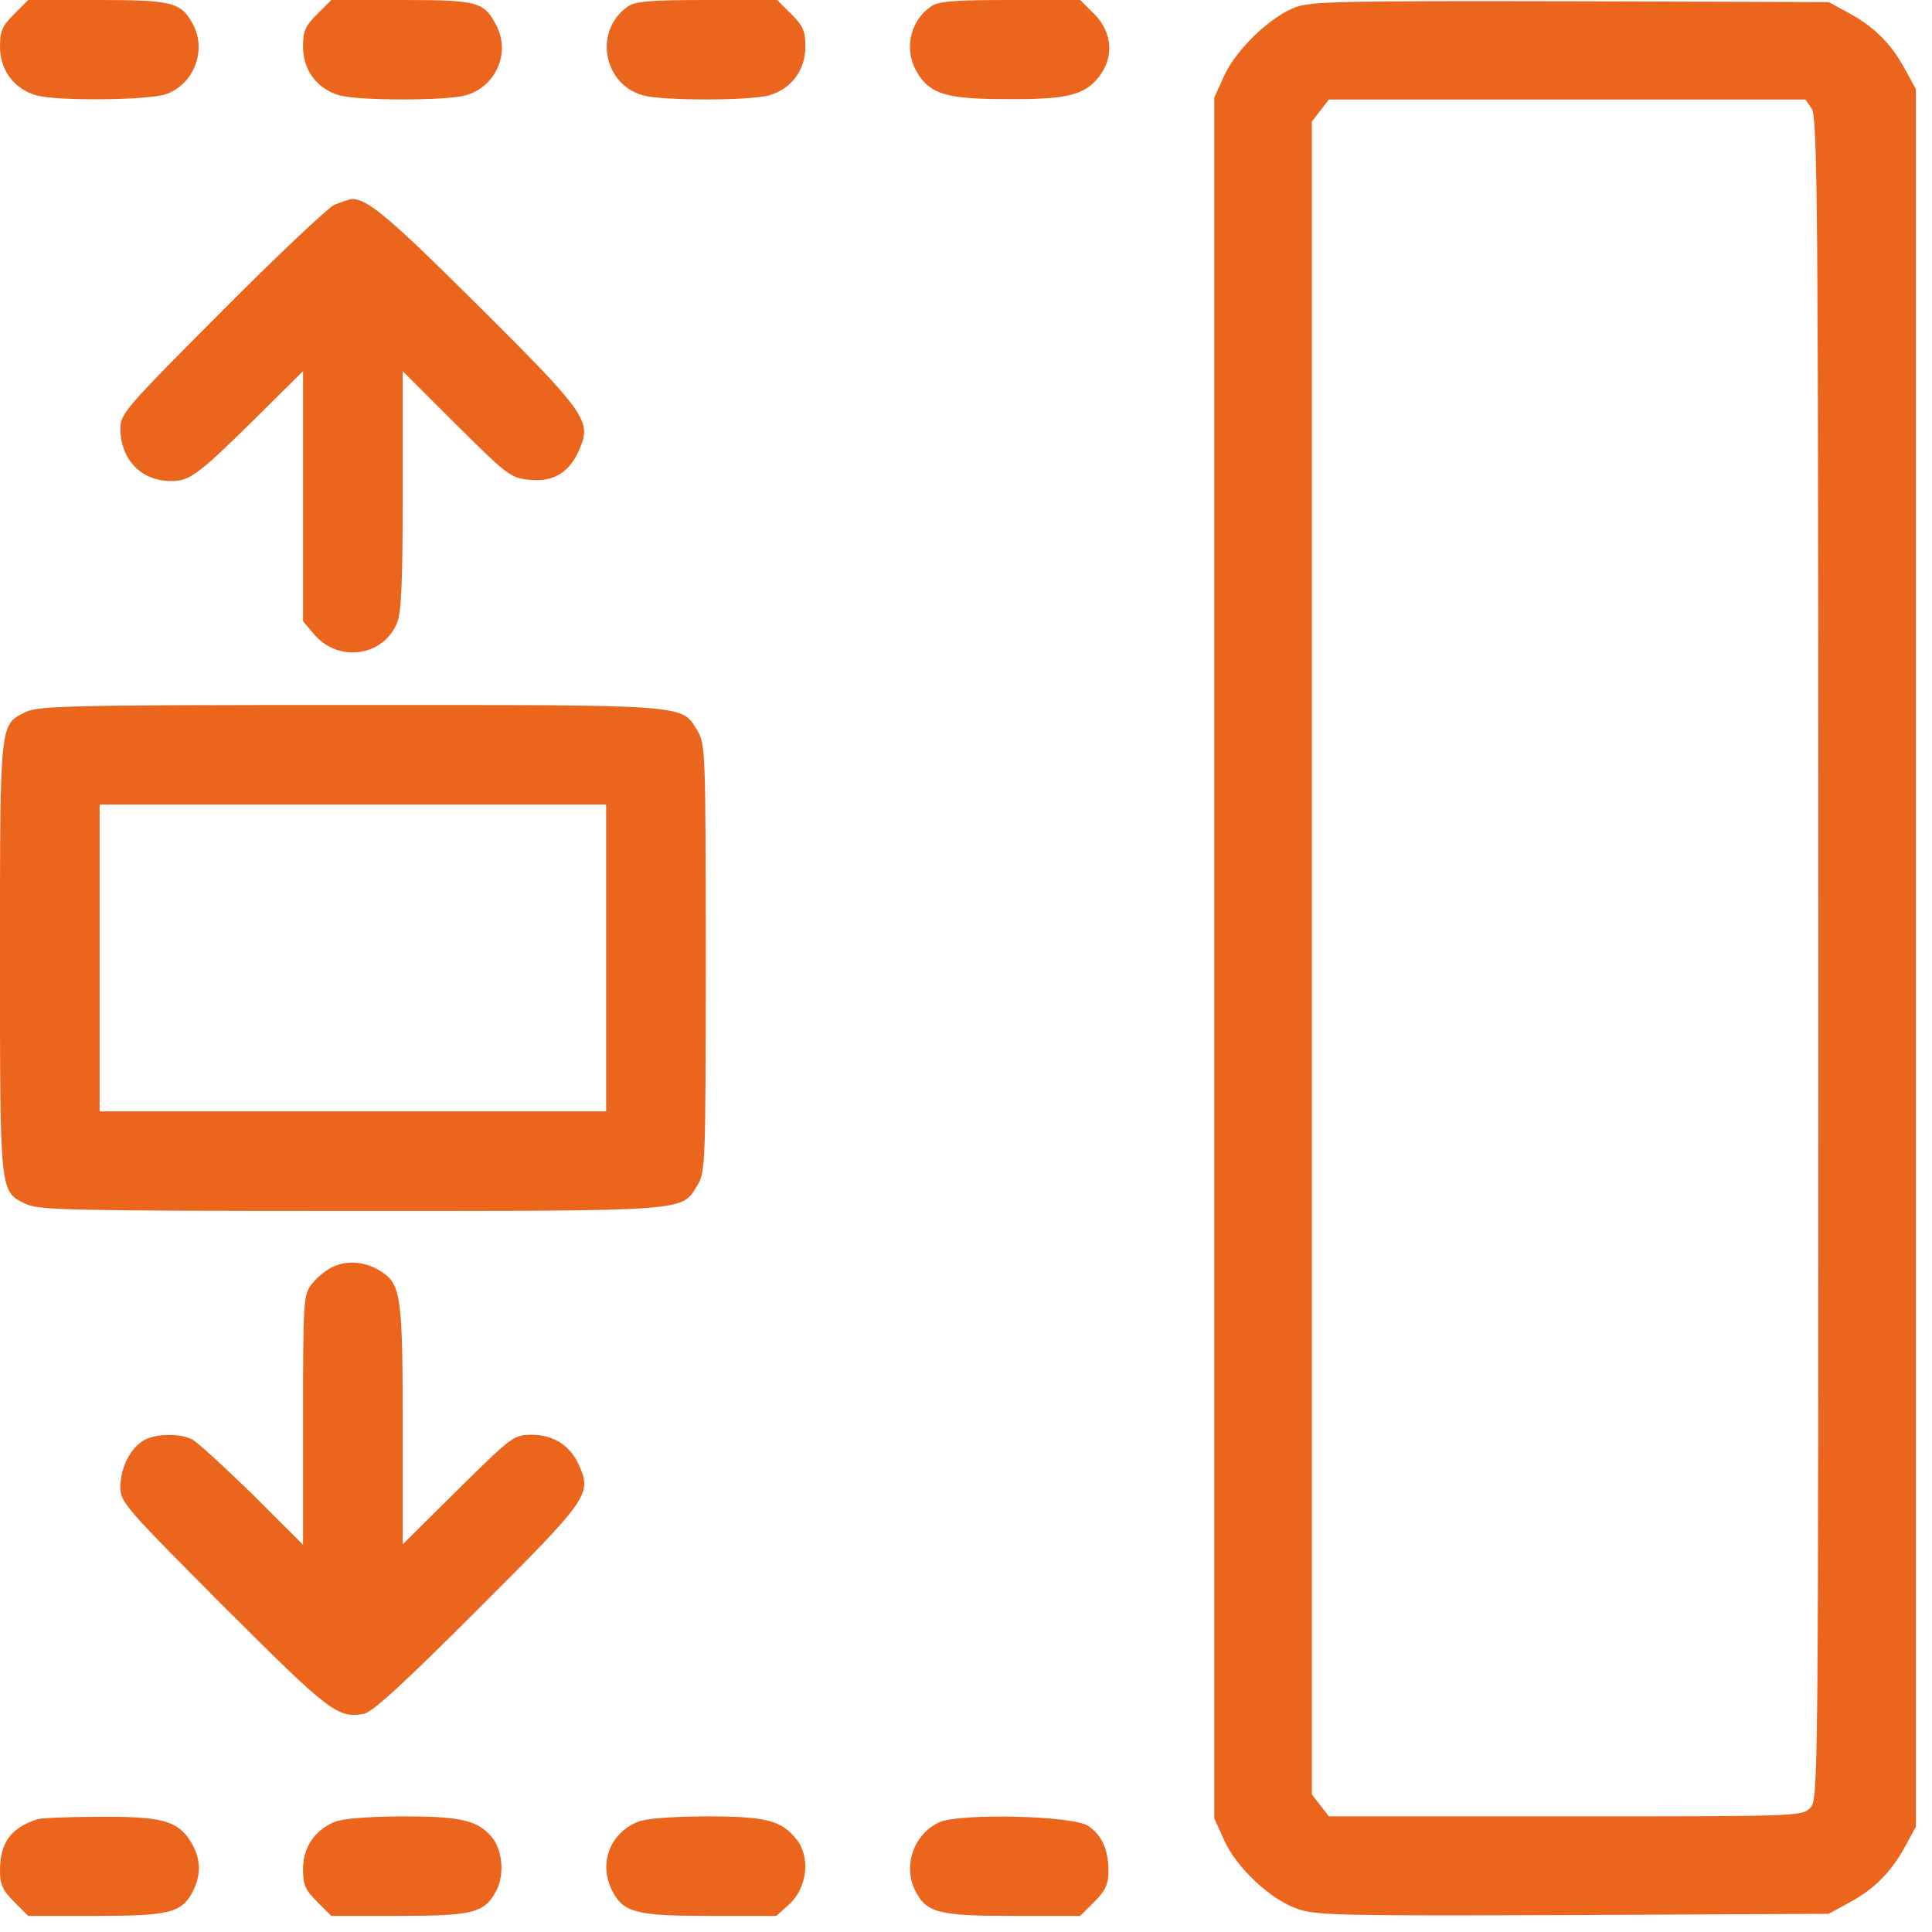
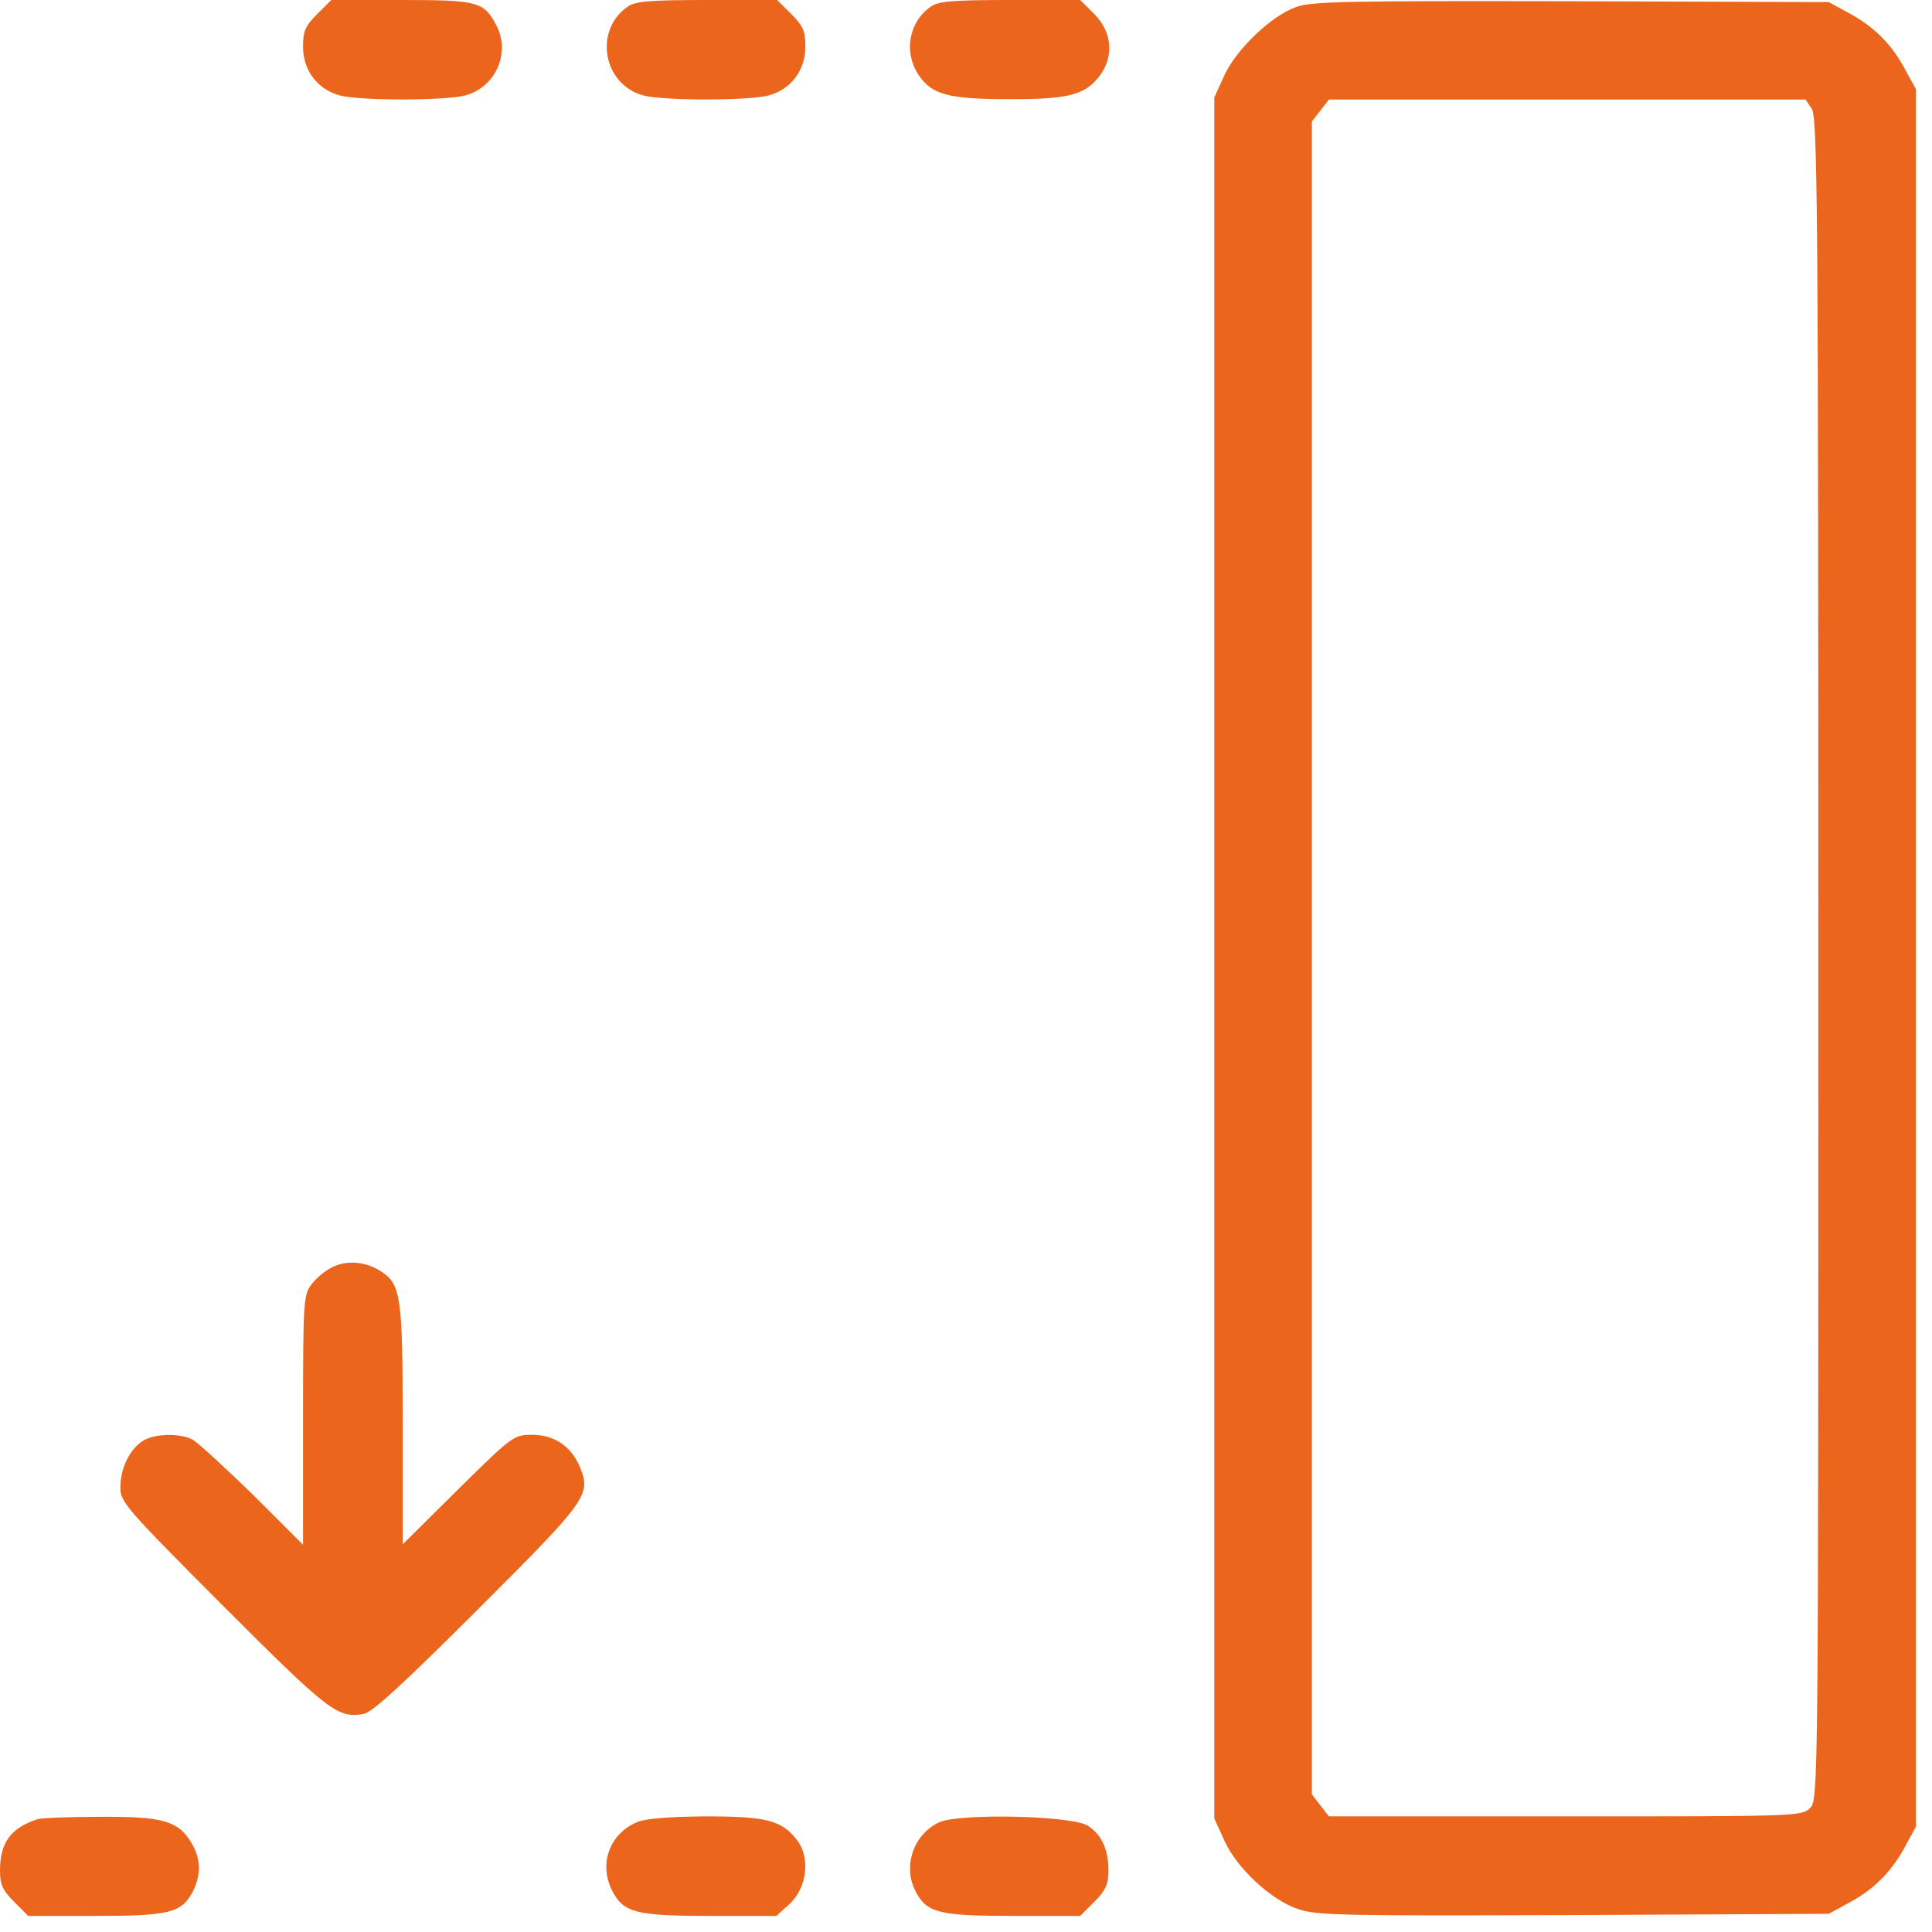
<svg xmlns="http://www.w3.org/2000/svg" width="48" height="48" viewBox="0 0 48 48" fill="none">
-   <path d="M0.351 0.35C0.052 0.649 9.76518e-06 0.773 9.76518e-06 1.164C9.76518e-06 1.741 0.351 2.215 0.908 2.37C1.423 2.514 3.682 2.493 4.126 2.339C4.806 2.102 5.136 1.267 4.806 0.628C4.507 0.052 4.301 0 2.414 0H0.701L0.351 0.35Z" fill="#EB651D" />
  <path d="M7.88 0.35C7.581 0.649 7.529 0.773 7.529 1.164C7.529 1.741 7.88 2.215 8.437 2.37C8.922 2.504 11.078 2.504 11.562 2.37C12.315 2.164 12.687 1.319 12.336 0.639C12.026 0.041 11.882 3.8147e-06 9.974 3.8147e-06H8.231L7.88 0.35Z" fill="#EB651D" />
  <path d="M15.595 0.165C14.749 0.752 14.976 2.092 15.977 2.37C16.462 2.504 18.617 2.504 19.102 2.37C19.659 2.215 20.009 1.741 20.009 1.164C20.009 0.773 19.958 0.649 19.659 0.35L19.308 3.8147e-06H17.565C16.152 3.8147e-06 15.781 0.031 15.595 0.165Z" fill="#EB651D" />
  <path d="M23.124 0.165C22.578 0.546 22.444 1.298 22.825 1.865C23.145 2.349 23.568 2.462 25.012 2.462C26.477 2.473 26.92 2.37 27.271 1.947C27.683 1.463 27.652 0.814 27.188 0.35L26.837 9.53674e-07H25.094C23.681 9.53674e-07 23.31 0.031 23.124 0.165Z" fill="#EB651D" />
  <path d="M32.201 0.175C31.582 0.392 30.716 1.226 30.417 1.875L30.169 2.421V45.179L30.417 45.725C30.726 46.415 31.592 47.219 32.263 47.435C32.706 47.59 33.501 47.6 39.101 47.579L45.434 47.548L45.981 47.25C46.599 46.91 47.022 46.467 47.363 45.818L47.6 45.385V2.215L47.301 1.669C46.961 1.051 46.517 0.628 45.867 0.288L45.434 0.052L39.039 0.031C33.531 0.021 32.583 0.031 32.201 0.175ZM45.011 2.699C45.156 2.905 45.176 5.079 45.176 23.821C45.176 44.581 45.176 44.715 44.97 44.921C44.764 45.127 44.63 45.127 38.895 45.127H33.016L32.809 44.859L32.593 44.581V3.019L32.809 2.741L33.016 2.473H44.856L45.011 2.699Z" fill="#EB651D" />
-   <path d="M8.303 5.09C8.138 5.172 6.869 6.367 5.497 7.748C3.115 10.138 2.991 10.282 2.991 10.643C2.991 11.416 3.507 11.951 4.249 11.951C4.714 11.951 4.91 11.807 6.323 10.416L7.529 9.221V15.434L7.798 15.753C8.396 16.464 9.51 16.32 9.86 15.486C9.974 15.228 10.005 14.455 10.005 12.188V9.221L11.335 10.55C12.625 11.828 12.687 11.879 13.171 11.921C13.759 11.982 14.161 11.725 14.399 11.158C14.698 10.458 14.564 10.262 11.892 7.604C9.675 5.399 9.128 4.935 8.736 4.945C8.664 4.956 8.478 5.018 8.303 5.09Z" fill="#EB651D" />
-   <path d="M0.639 17.69C-0.01 18.01 9.76518e-06 17.886 9.76518e-06 23.8C9.76518e-06 29.735 -0.01 29.601 0.66 29.92C0.98 30.064 1.795 30.085 8.705 30.085C17.194 30.085 16.926 30.105 17.328 29.446C17.524 29.116 17.534 28.941 17.534 23.8C17.534 18.659 17.524 18.484 17.328 18.154C16.926 17.494 17.194 17.515 8.695 17.515C1.784 17.515 0.949 17.536 0.639 17.69ZM15.059 27.612H2.475V19.988H15.059V27.612Z" fill="#EB651D" />
  <path d="M8.293 31.465C8.117 31.538 7.88 31.733 7.756 31.888C7.54 32.166 7.529 32.248 7.529 35.278V38.379L6.271 37.122C5.57 36.442 4.899 35.824 4.775 35.762C4.456 35.597 3.796 35.618 3.527 35.813C3.208 36.03 2.991 36.493 2.991 36.957C2.991 37.318 3.115 37.462 5.539 39.893C8.169 42.521 8.385 42.696 9.035 42.582C9.252 42.541 10.015 41.841 11.872 39.986C14.605 37.256 14.698 37.132 14.399 36.431C14.182 35.927 13.77 35.648 13.223 35.648C12.759 35.648 12.738 35.669 11.377 37.008L10.005 38.368V35.411C10.005 32.218 9.964 31.909 9.468 31.589C9.107 31.352 8.654 31.301 8.293 31.465Z" fill="#EB651D" />
  <path d="M0.928 45.199C0.268 45.416 9.76518e-06 45.776 9.76518e-06 46.477C9.76518e-06 46.817 0.062 46.961 0.351 47.25L0.701 47.6H2.362C4.208 47.6 4.518 47.528 4.796 46.982C5.002 46.57 4.992 46.168 4.745 45.766C4.414 45.23 4.023 45.127 2.455 45.138C1.702 45.138 1.011 45.169 0.928 45.199Z" fill="#EB651D" />
-   <path d="M8.293 45.272C7.808 45.488 7.529 45.9 7.529 46.436C7.529 46.827 7.581 46.951 7.88 47.25L8.231 47.6H9.891C11.758 47.6 12.047 47.528 12.336 46.961C12.542 46.57 12.48 45.921 12.202 45.622C11.851 45.22 11.428 45.127 9.984 45.127C9.066 45.138 8.509 45.179 8.293 45.272Z" fill="#EB651D" />
  <path d="M15.822 45.272C15.131 45.57 14.873 46.322 15.213 46.982C15.492 47.518 15.801 47.6 17.627 47.6H19.288L19.607 47.312C20.051 46.91 20.144 46.147 19.793 45.704C19.411 45.22 19.03 45.127 17.514 45.127C16.596 45.138 16.039 45.179 15.822 45.272Z" fill="#EB651D" />
  <path d="M23.341 45.272C22.701 45.56 22.423 46.364 22.743 46.982C23.021 47.528 23.331 47.6 25.177 47.6H26.837L27.188 47.25C27.467 46.971 27.539 46.817 27.539 46.477C27.539 45.952 27.374 45.591 27.034 45.364C26.662 45.107 23.846 45.045 23.341 45.272Z" fill="#EB651D" />
</svg>